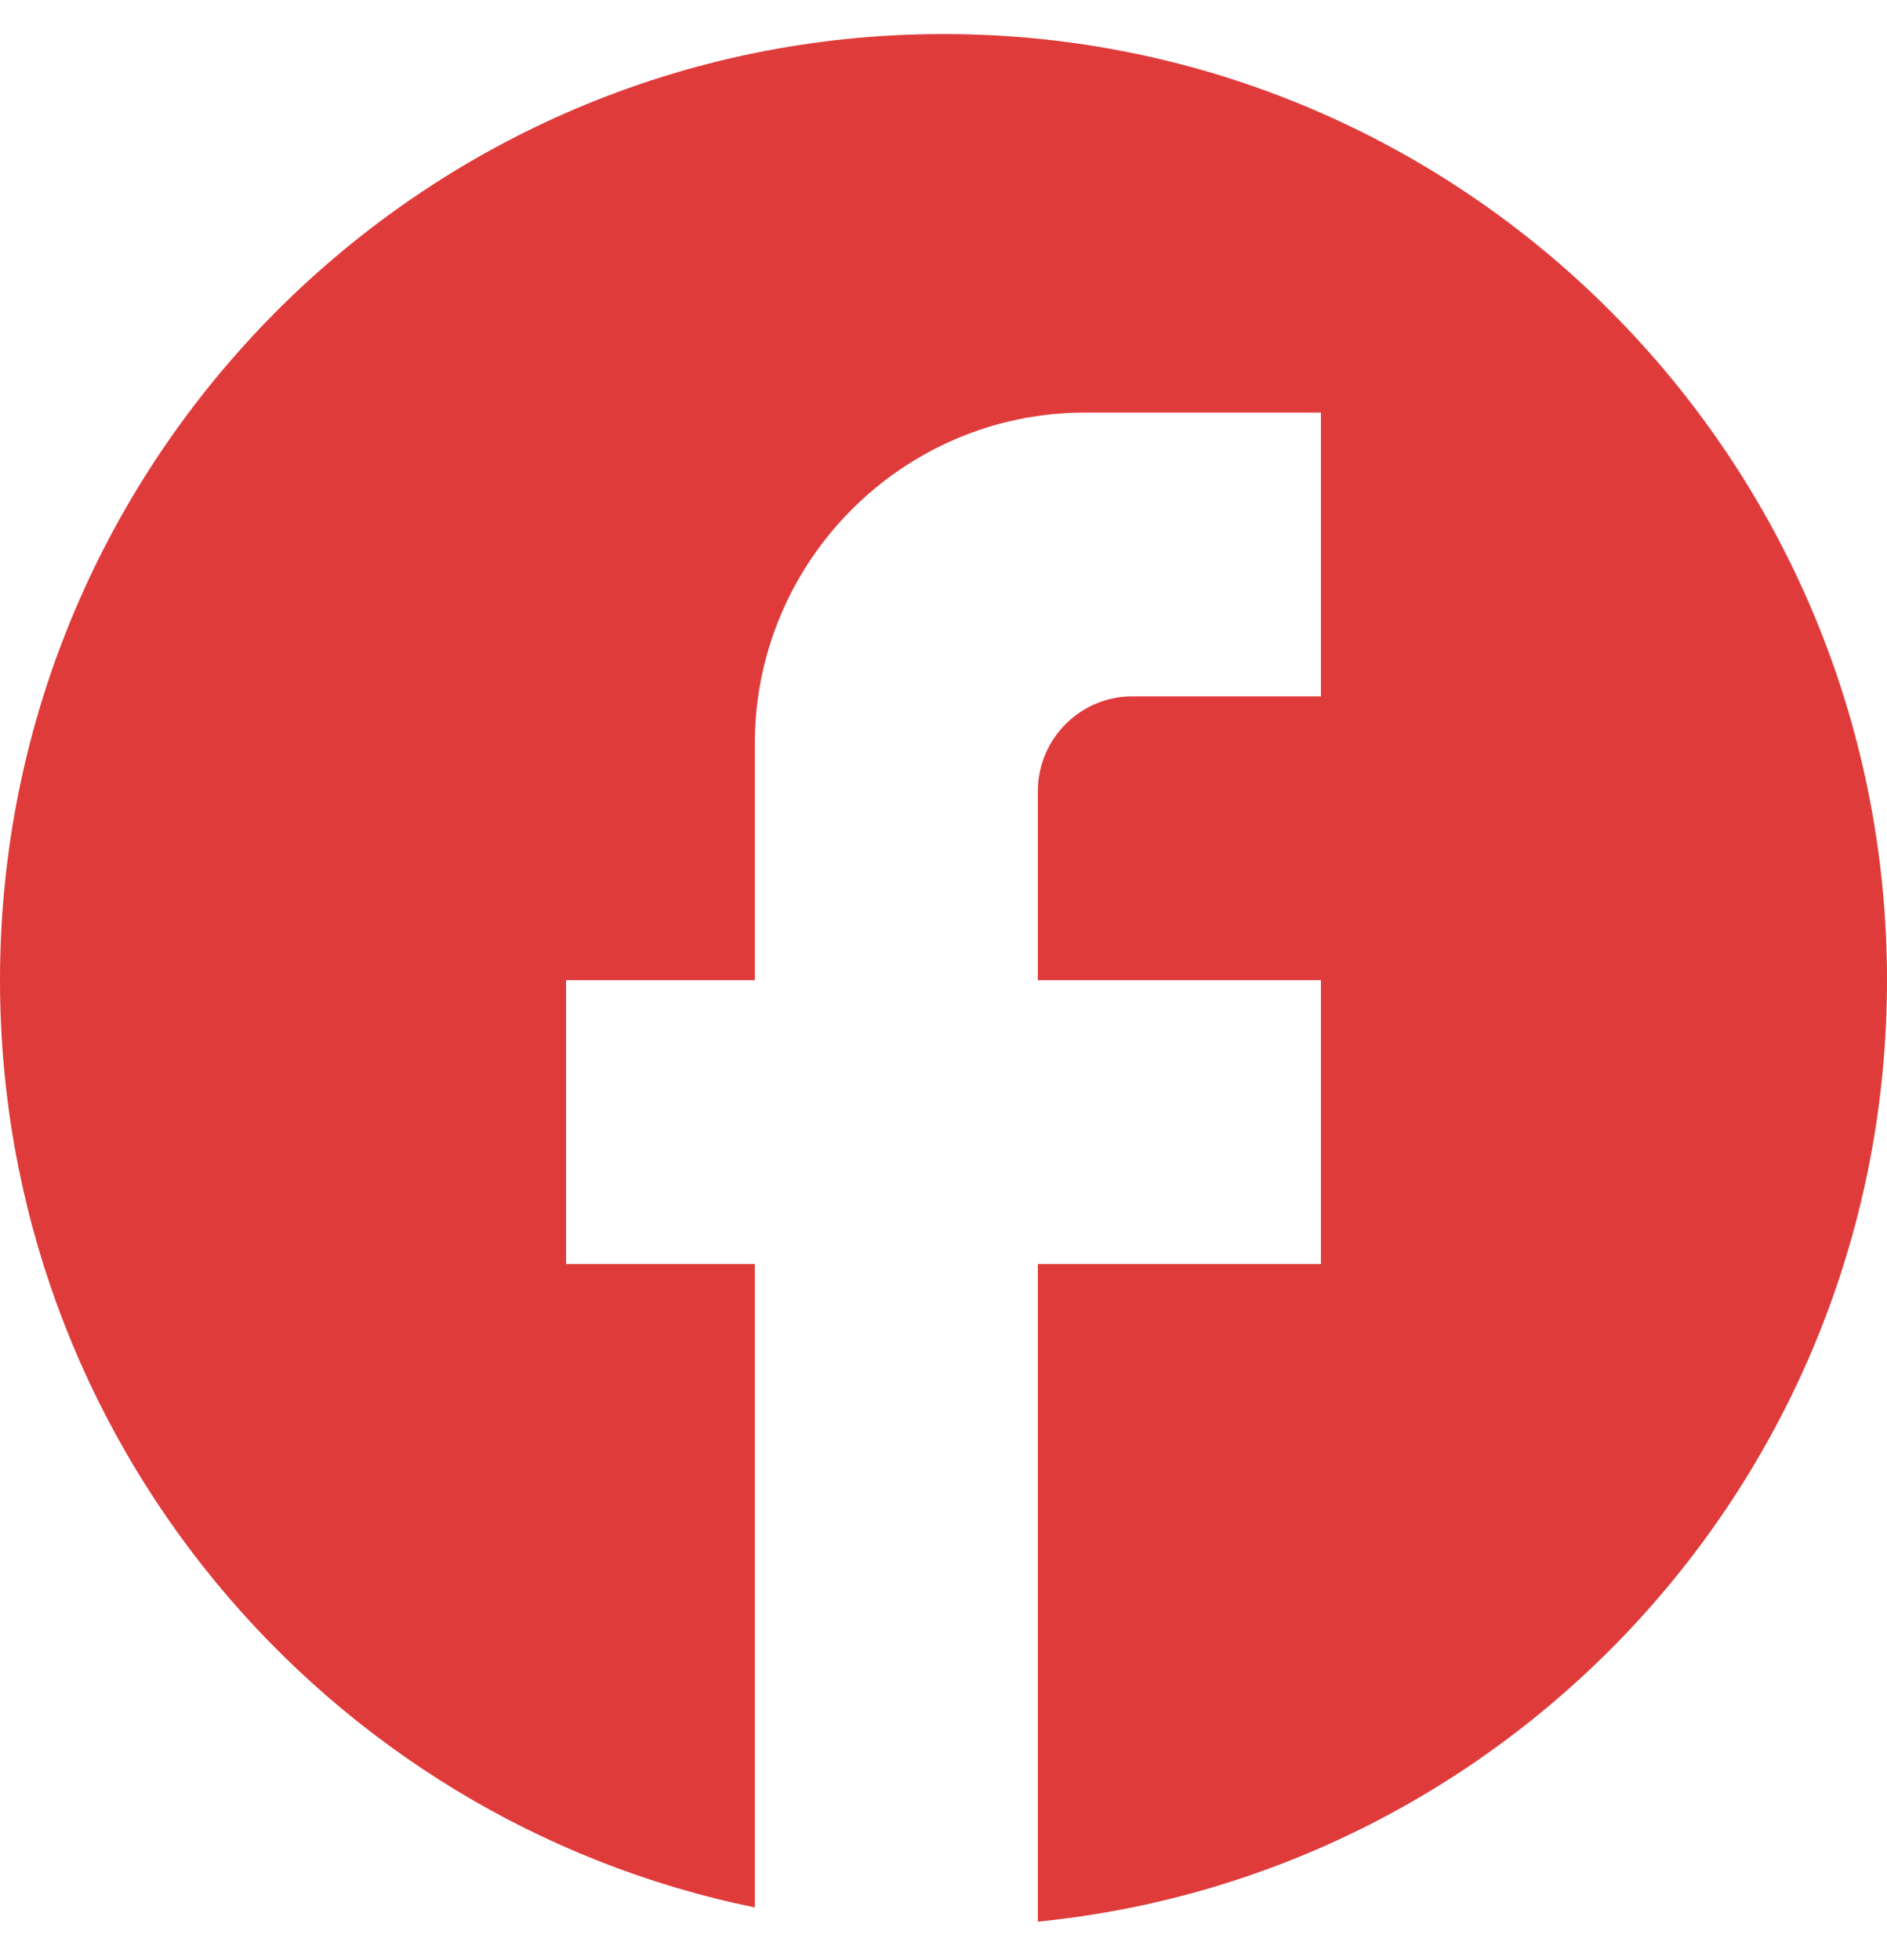
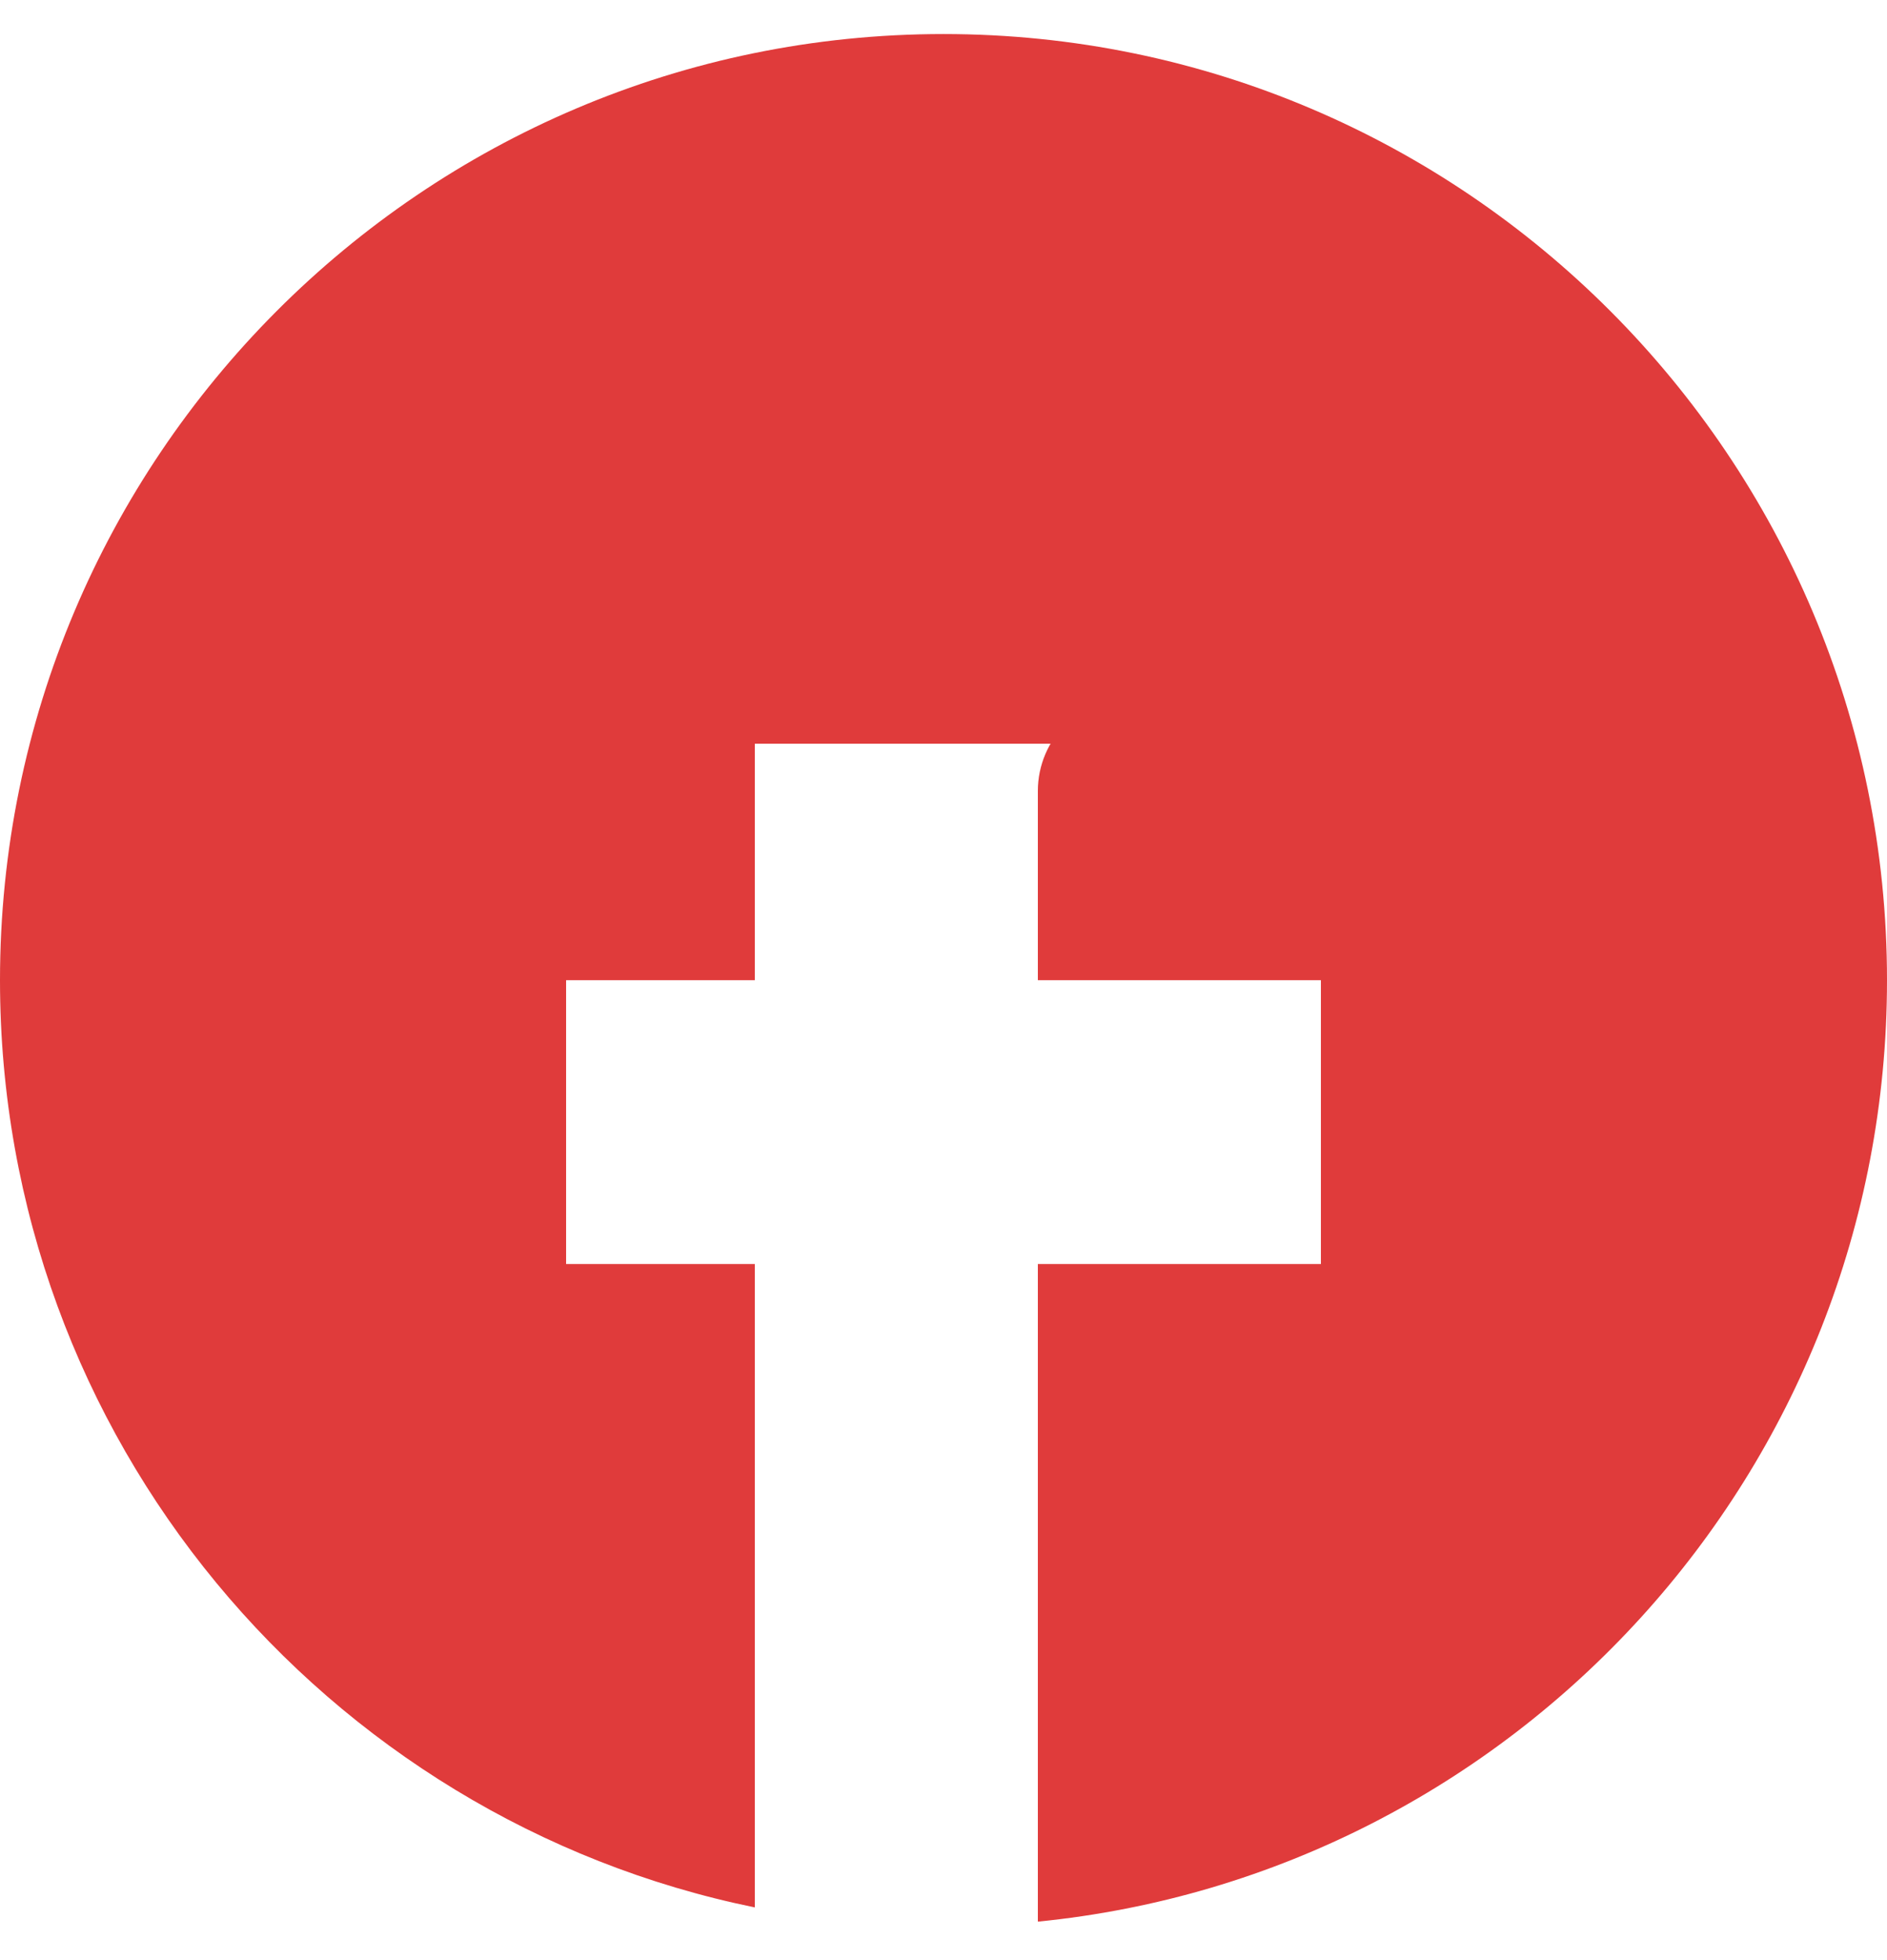
<svg xmlns="http://www.w3.org/2000/svg" width="26" height="27" viewBox="0 0 26 27" fill="none">
-   <path d="M26 13.502C26 6.308 20.176 0.469 13 0.469C5.824 0.469 0 6.308 0 13.502C0 19.81 4.472 25.062 10.4 26.274V17.412H7.8V13.502H10.4V10.244C10.4 7.729 12.441 5.683 14.95 5.683H18.2V9.592H15.6C14.885 9.592 14.3 10.179 14.3 10.896V13.502H18.2V17.412H14.3V26.47C20.865 25.818 26 20.266 26 13.502Z" fill="#E03B3B" />
+   <path d="M26 13.502C26 6.308 20.176 0.469 13 0.469C5.824 0.469 0 6.308 0 13.502C0 19.81 4.472 25.062 10.4 26.274V17.412H7.8V13.502H10.4V10.244H18.2V9.592H15.6C14.885 9.592 14.3 10.179 14.3 10.896V13.502H18.2V17.412H14.3V26.47C20.865 25.818 26 20.266 26 13.502Z" fill="#E03B3B" />
</svg>